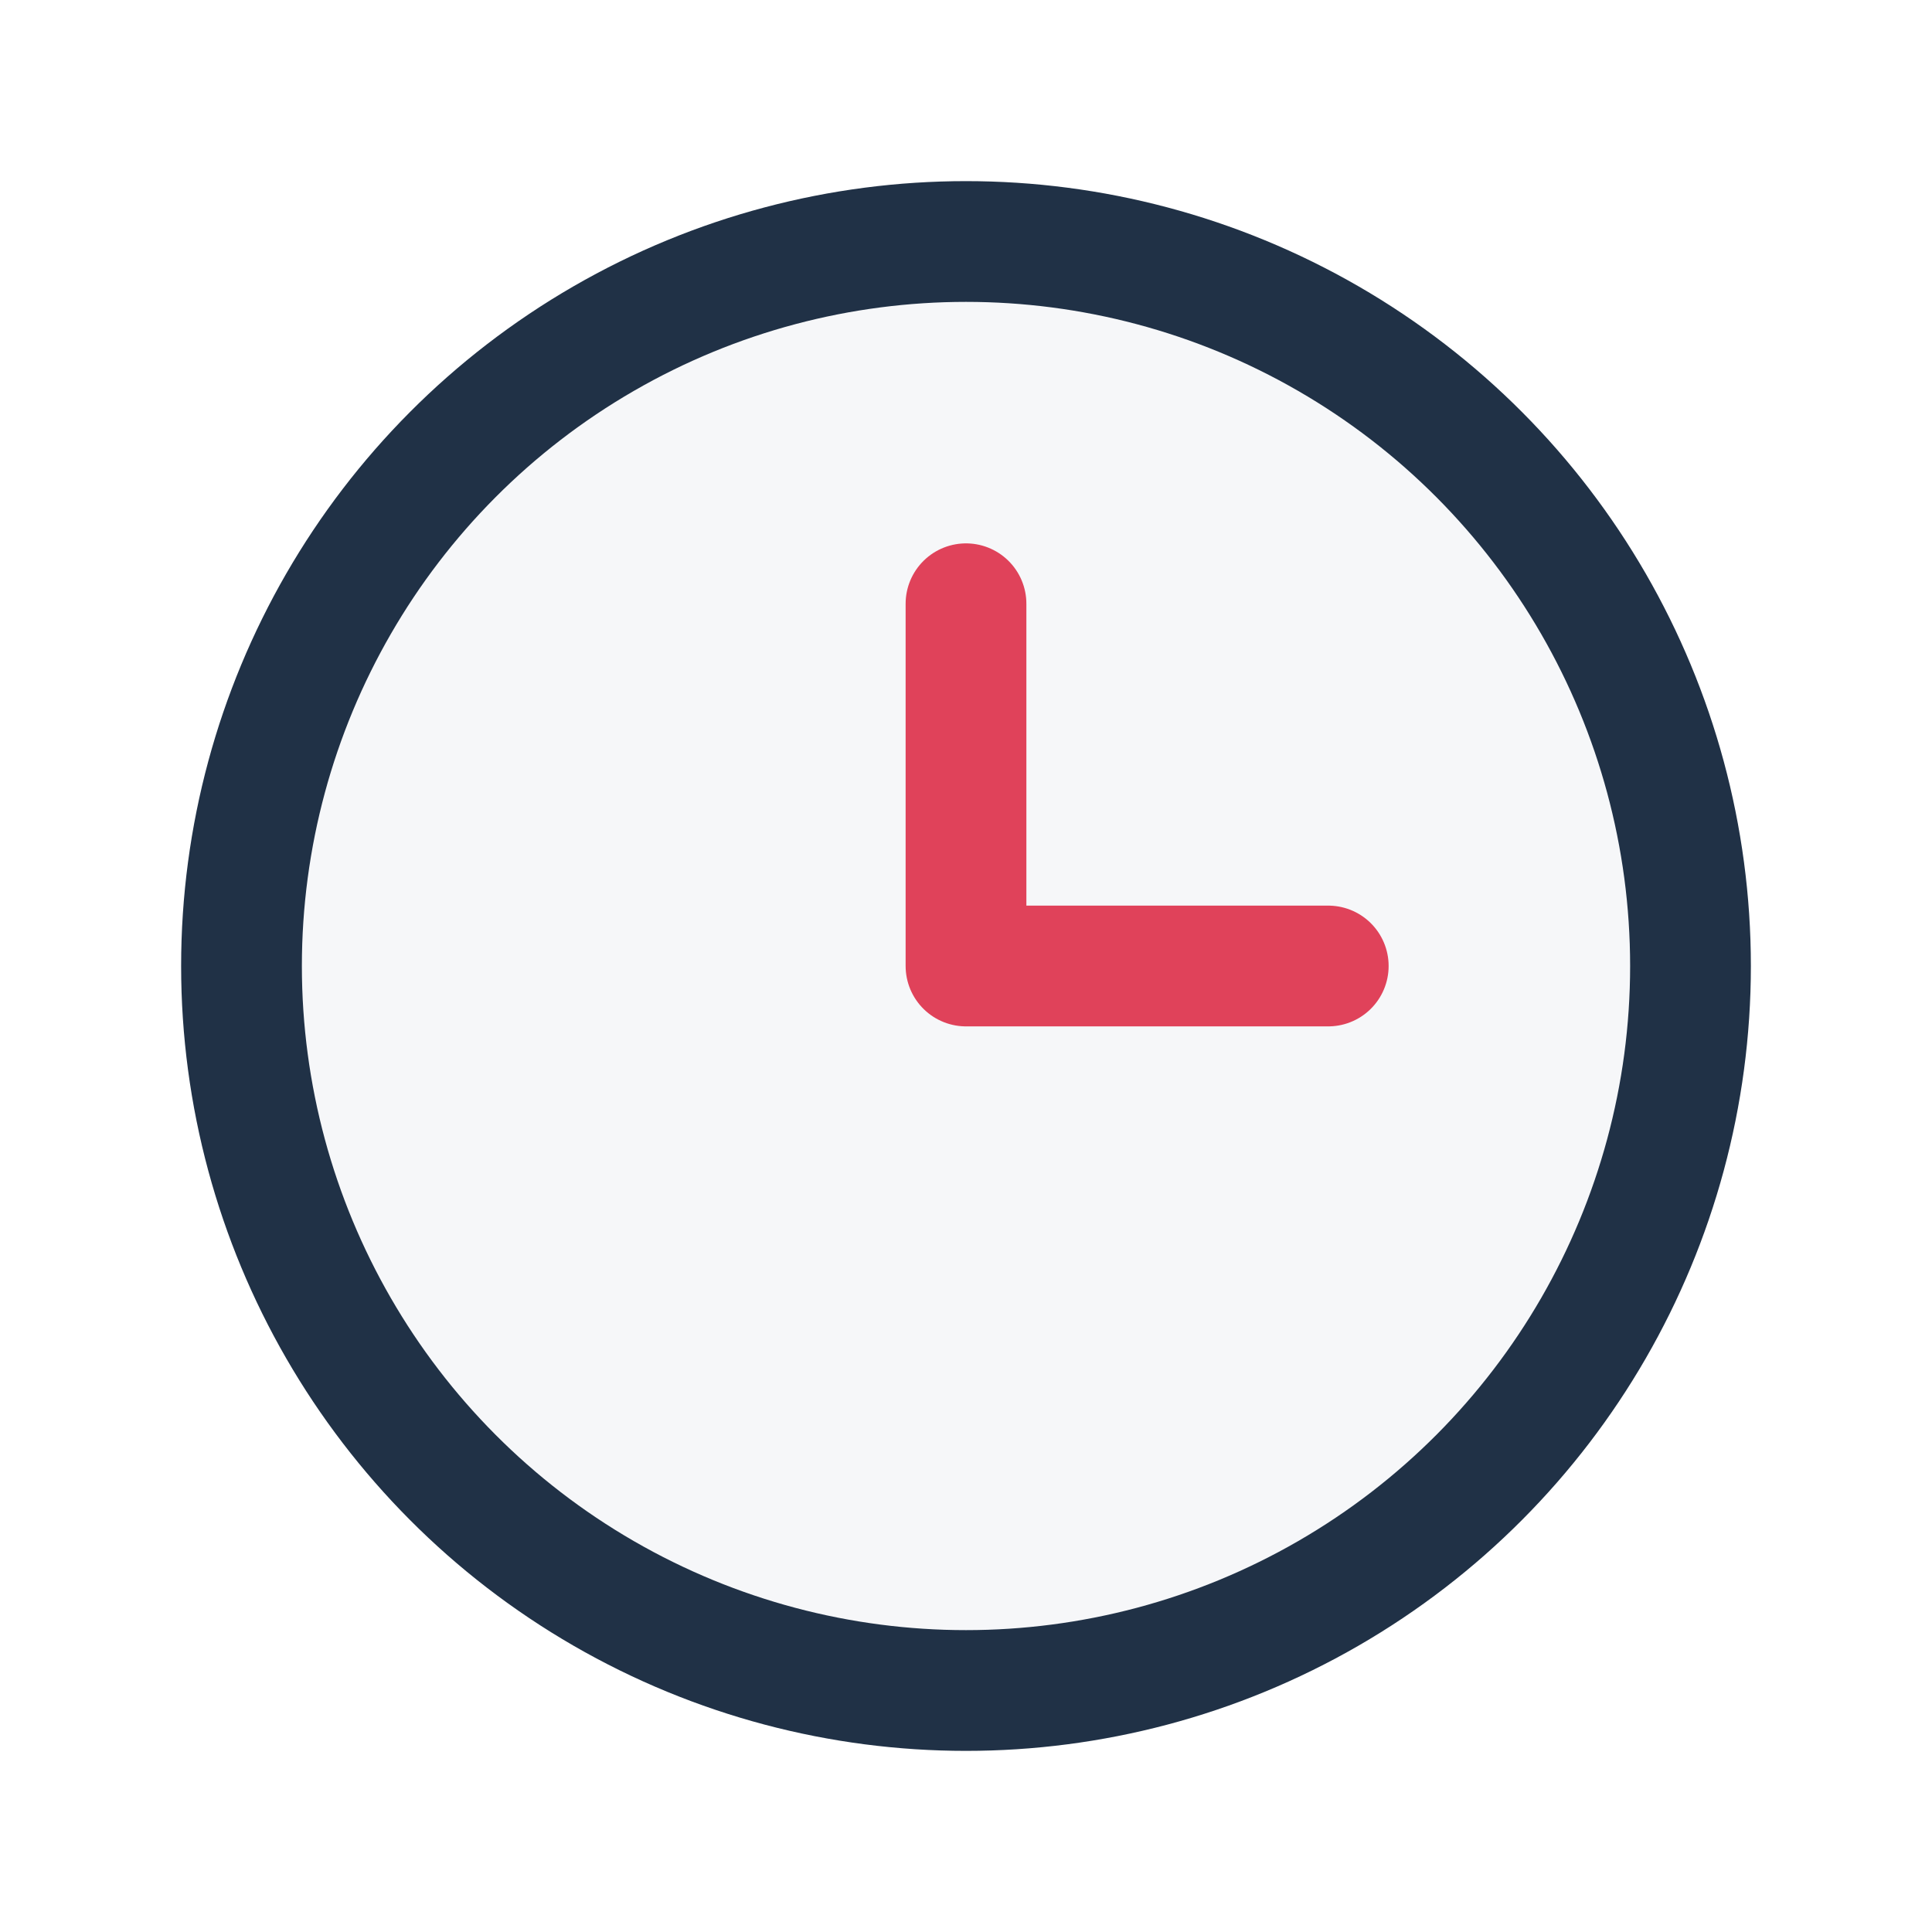
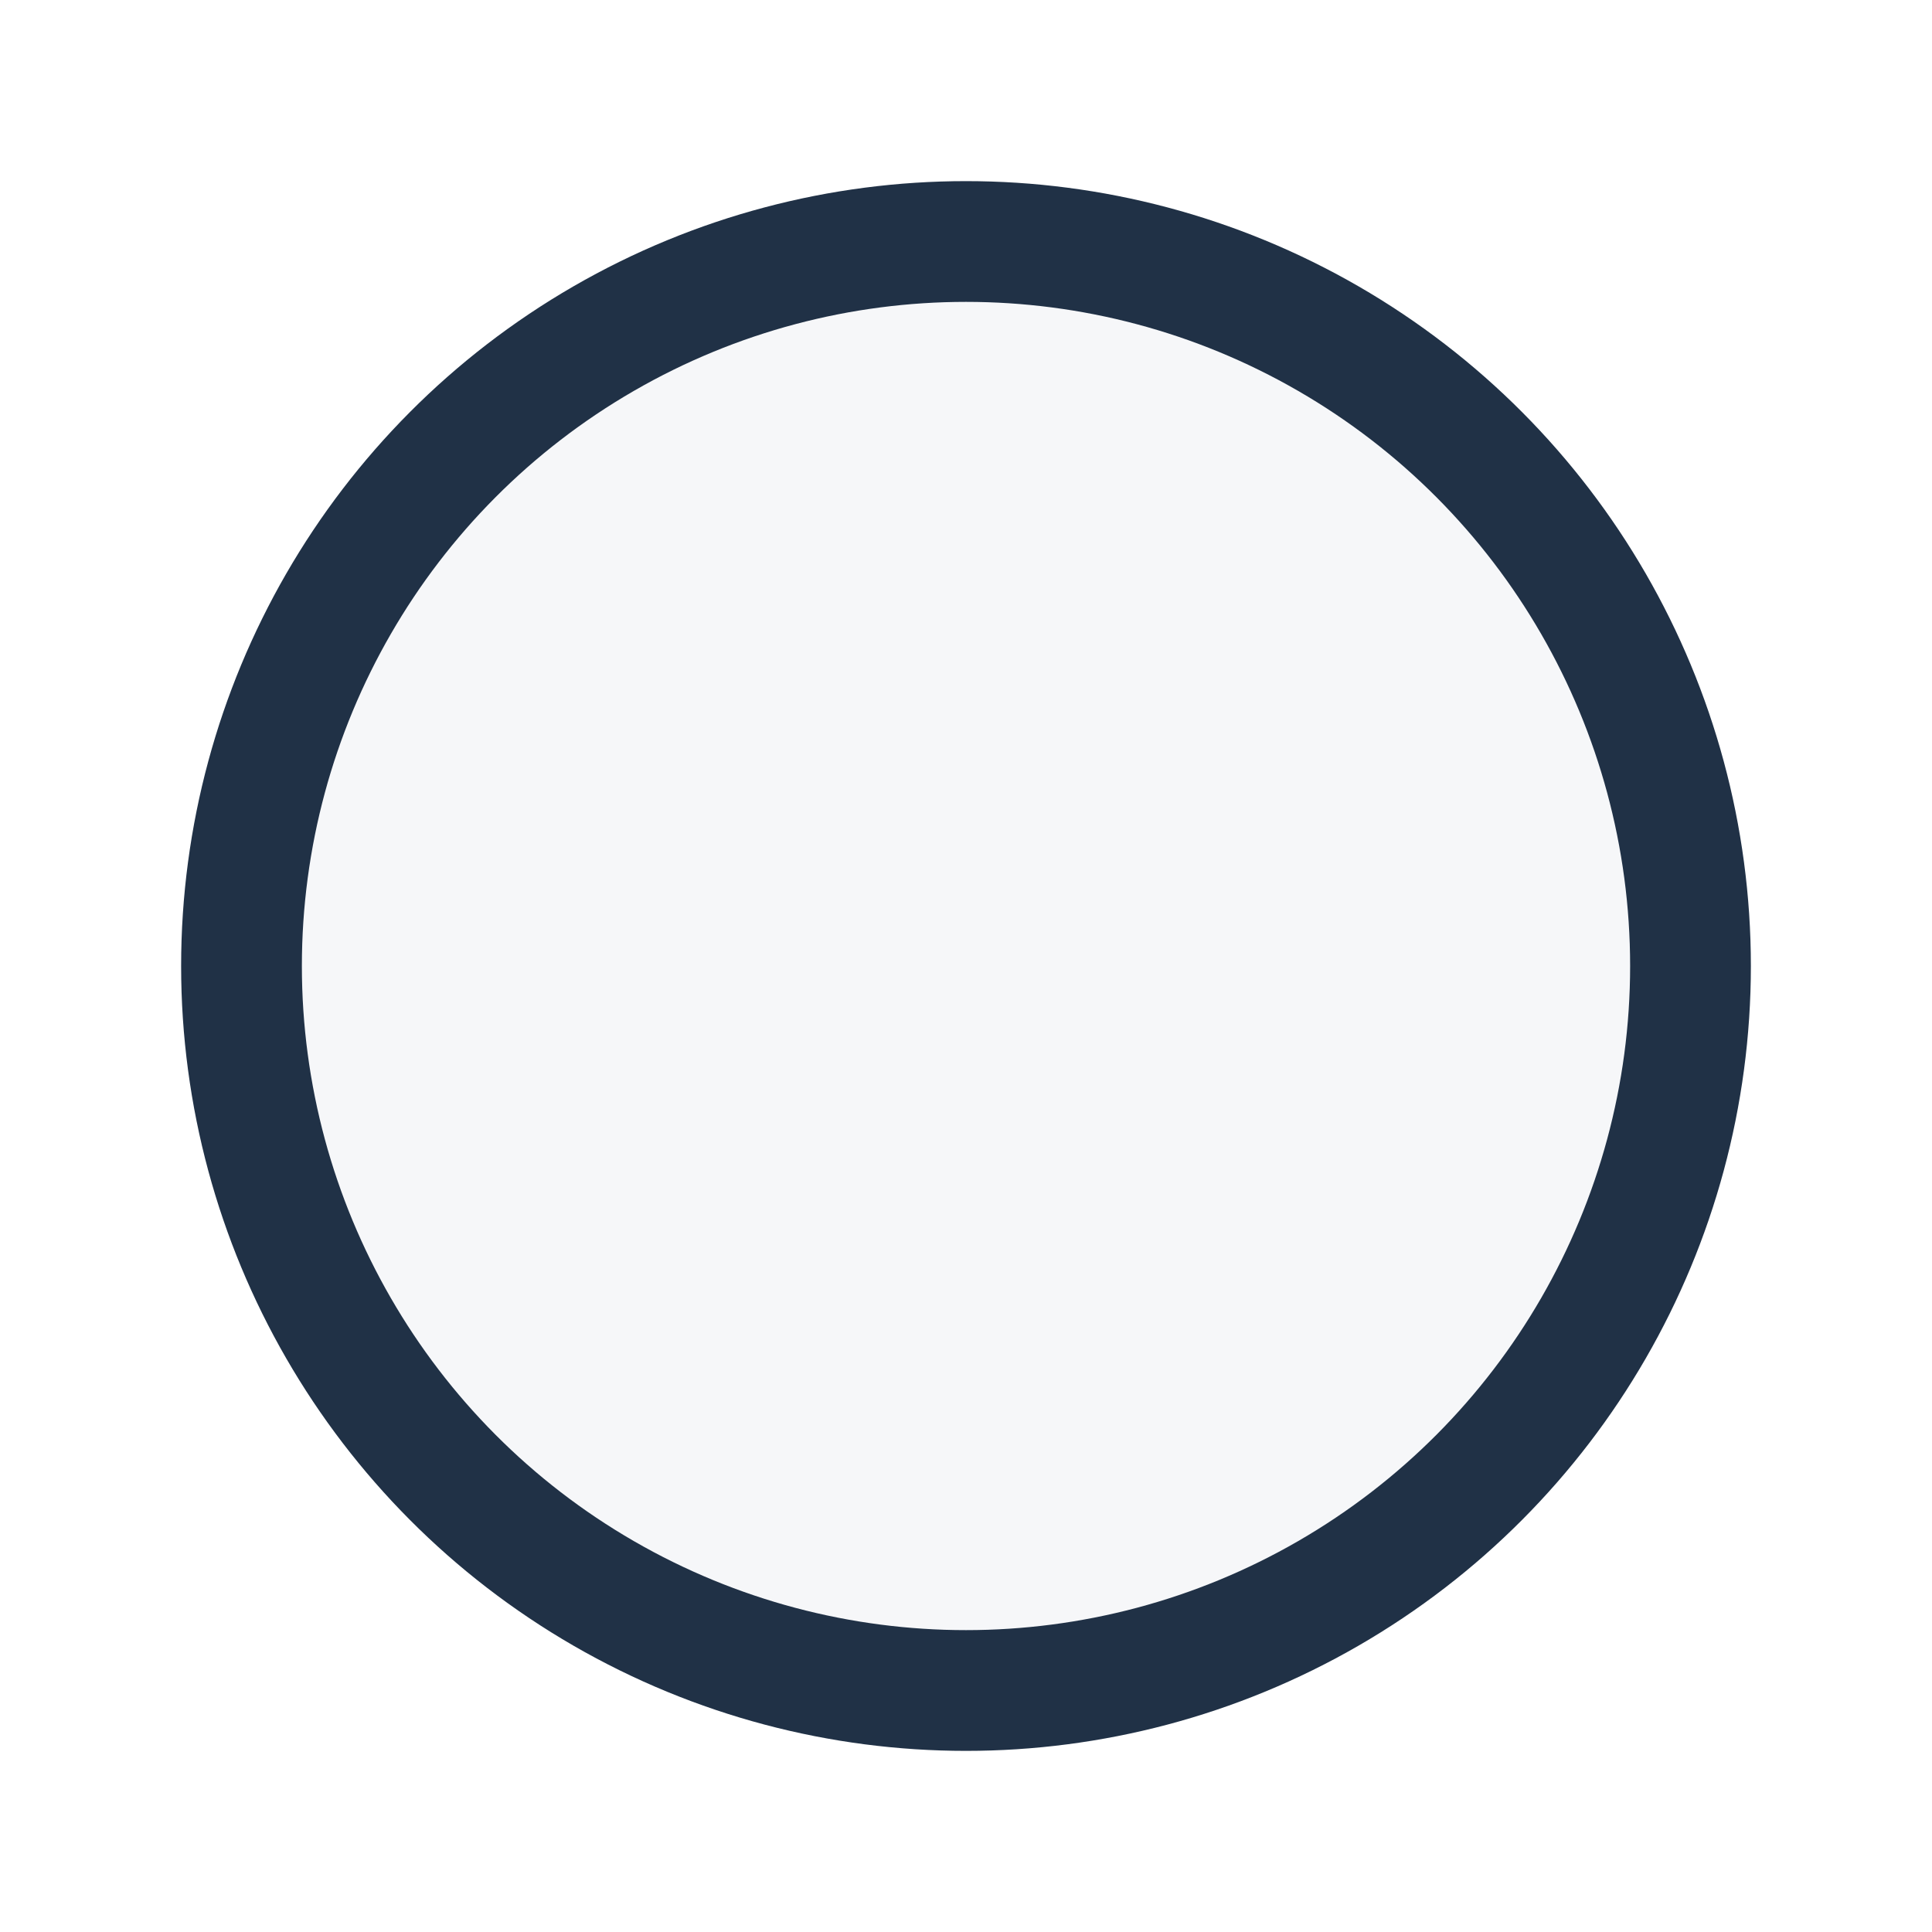
<svg xmlns="http://www.w3.org/2000/svg" width="32" height="32" viewBox="0 0 32 32">
  <circle cx="16" cy="16" r="12" fill="#F6F7F9" stroke="#203146" stroke-width="2" />
-   <path d="M16 16V10M16 16h6" stroke="#E0425A" stroke-width="2" stroke-linecap="round" />
</svg>